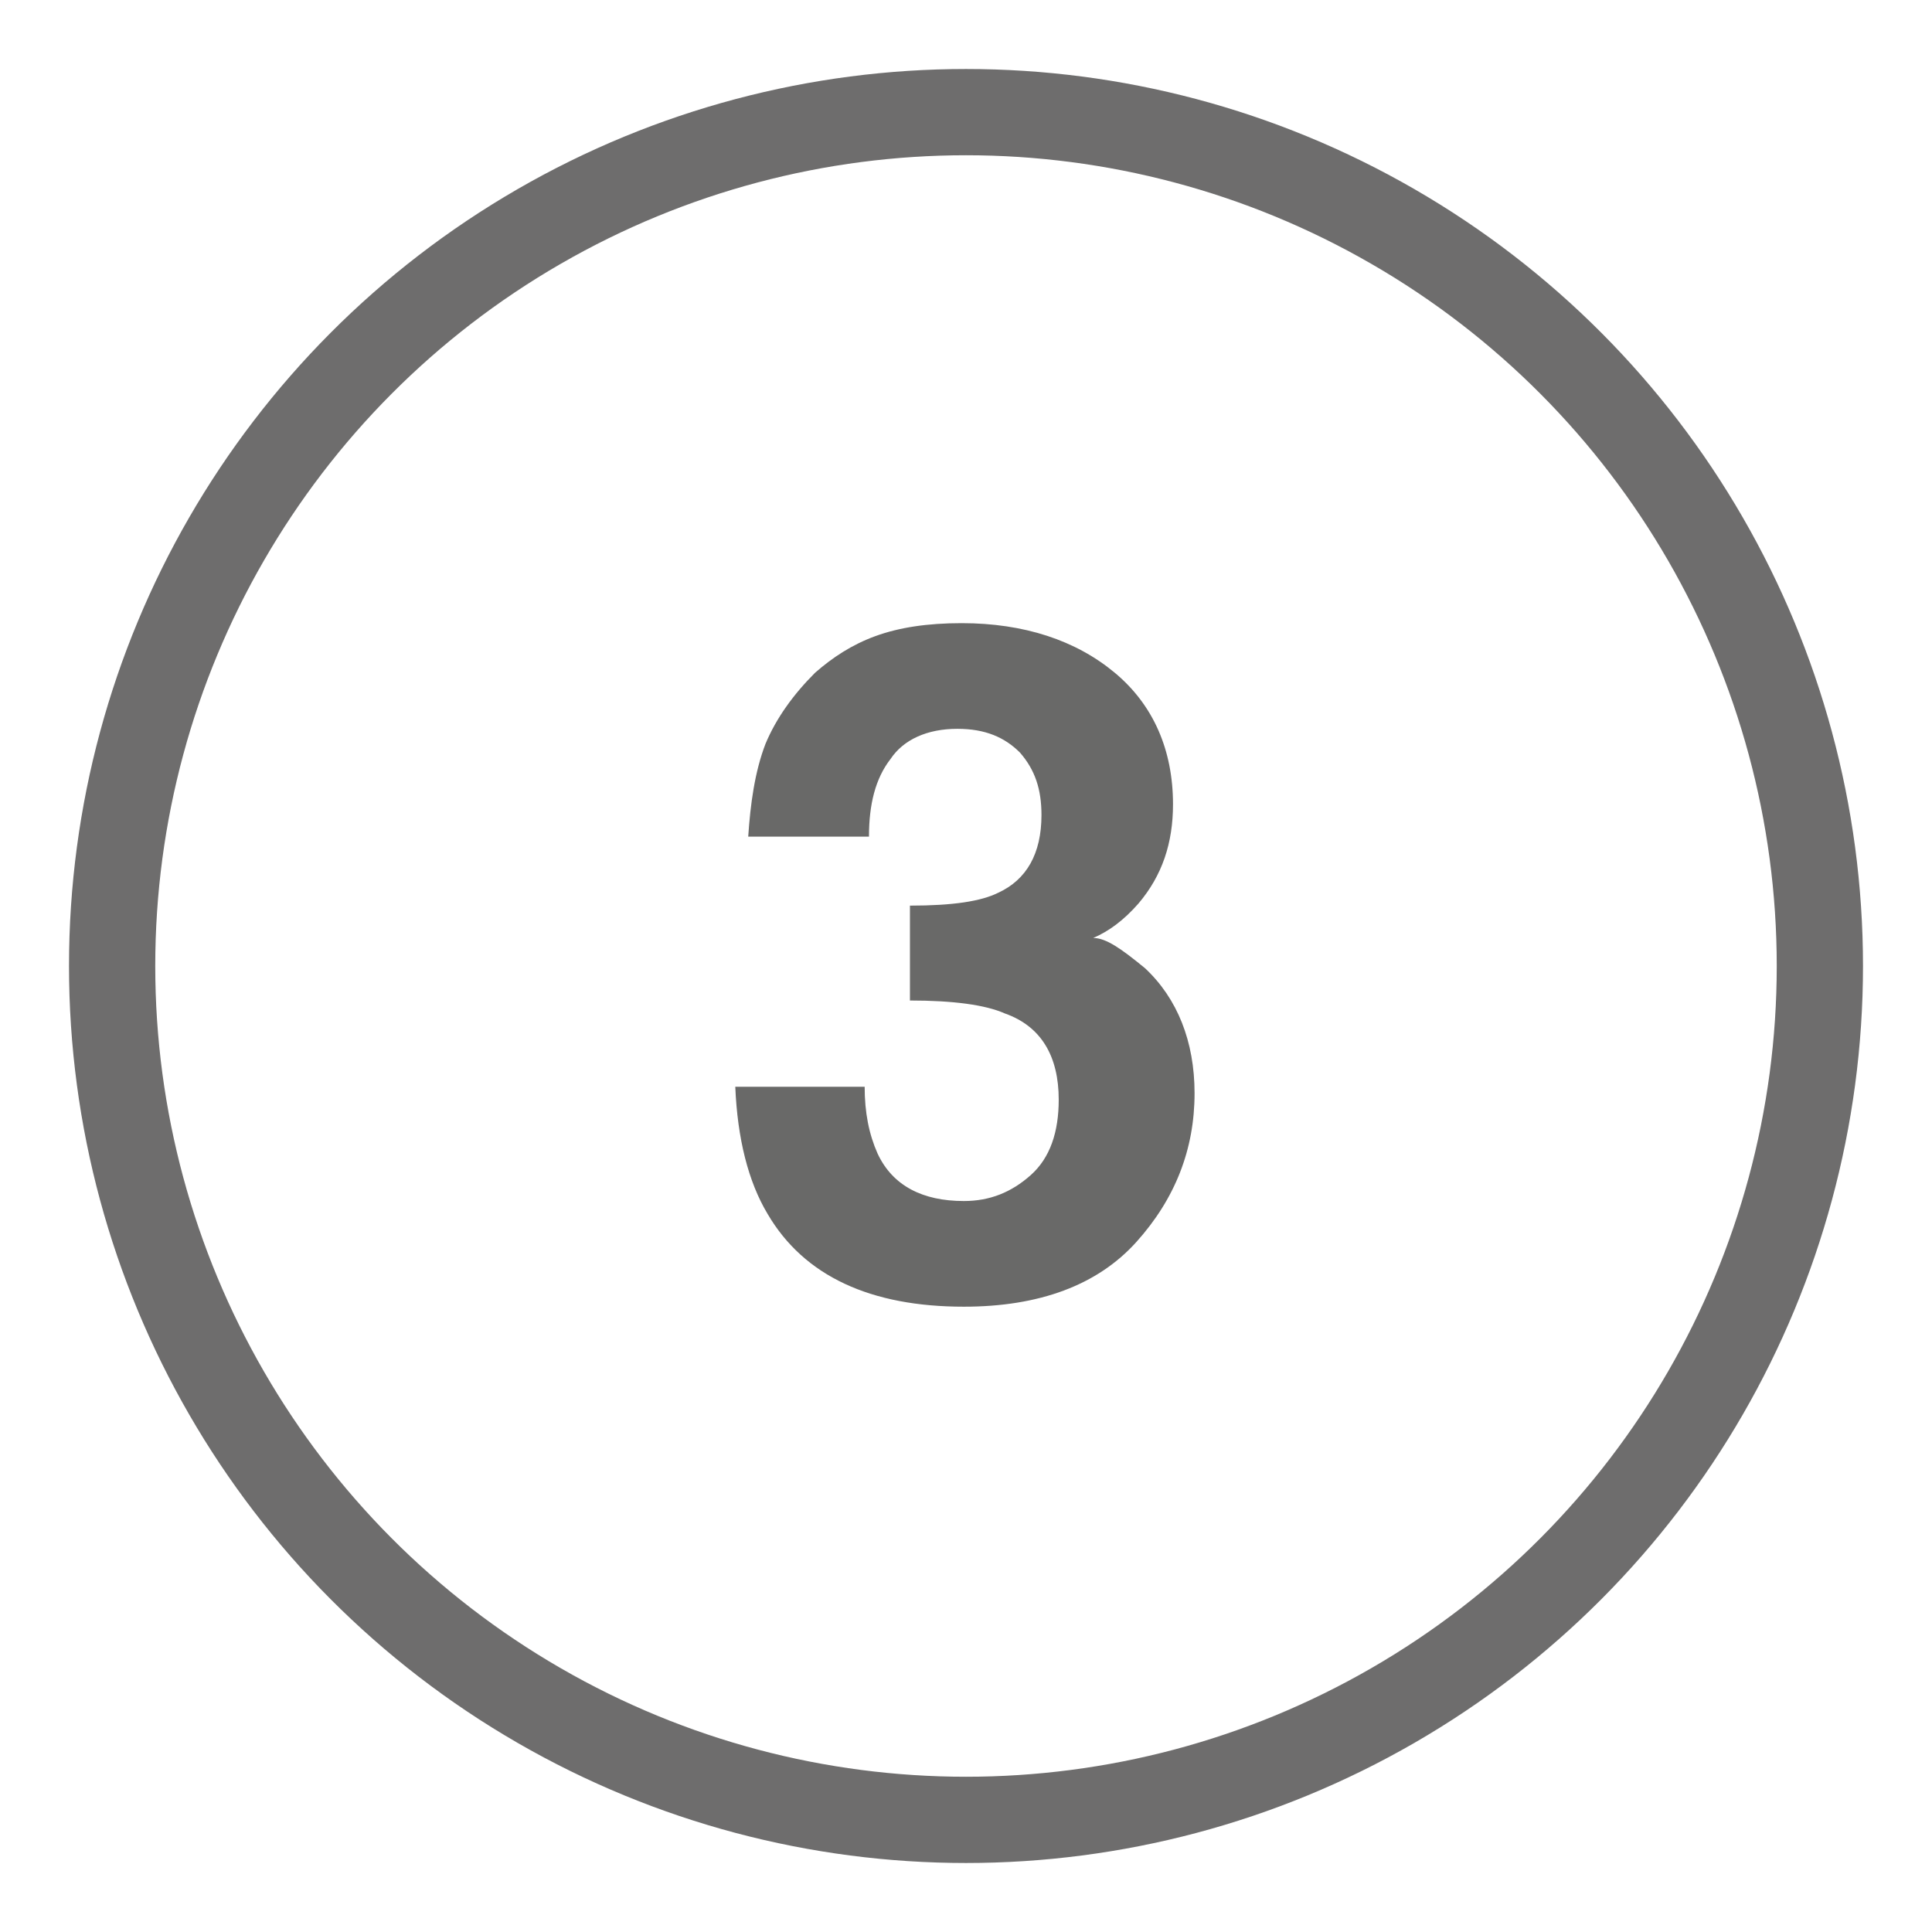
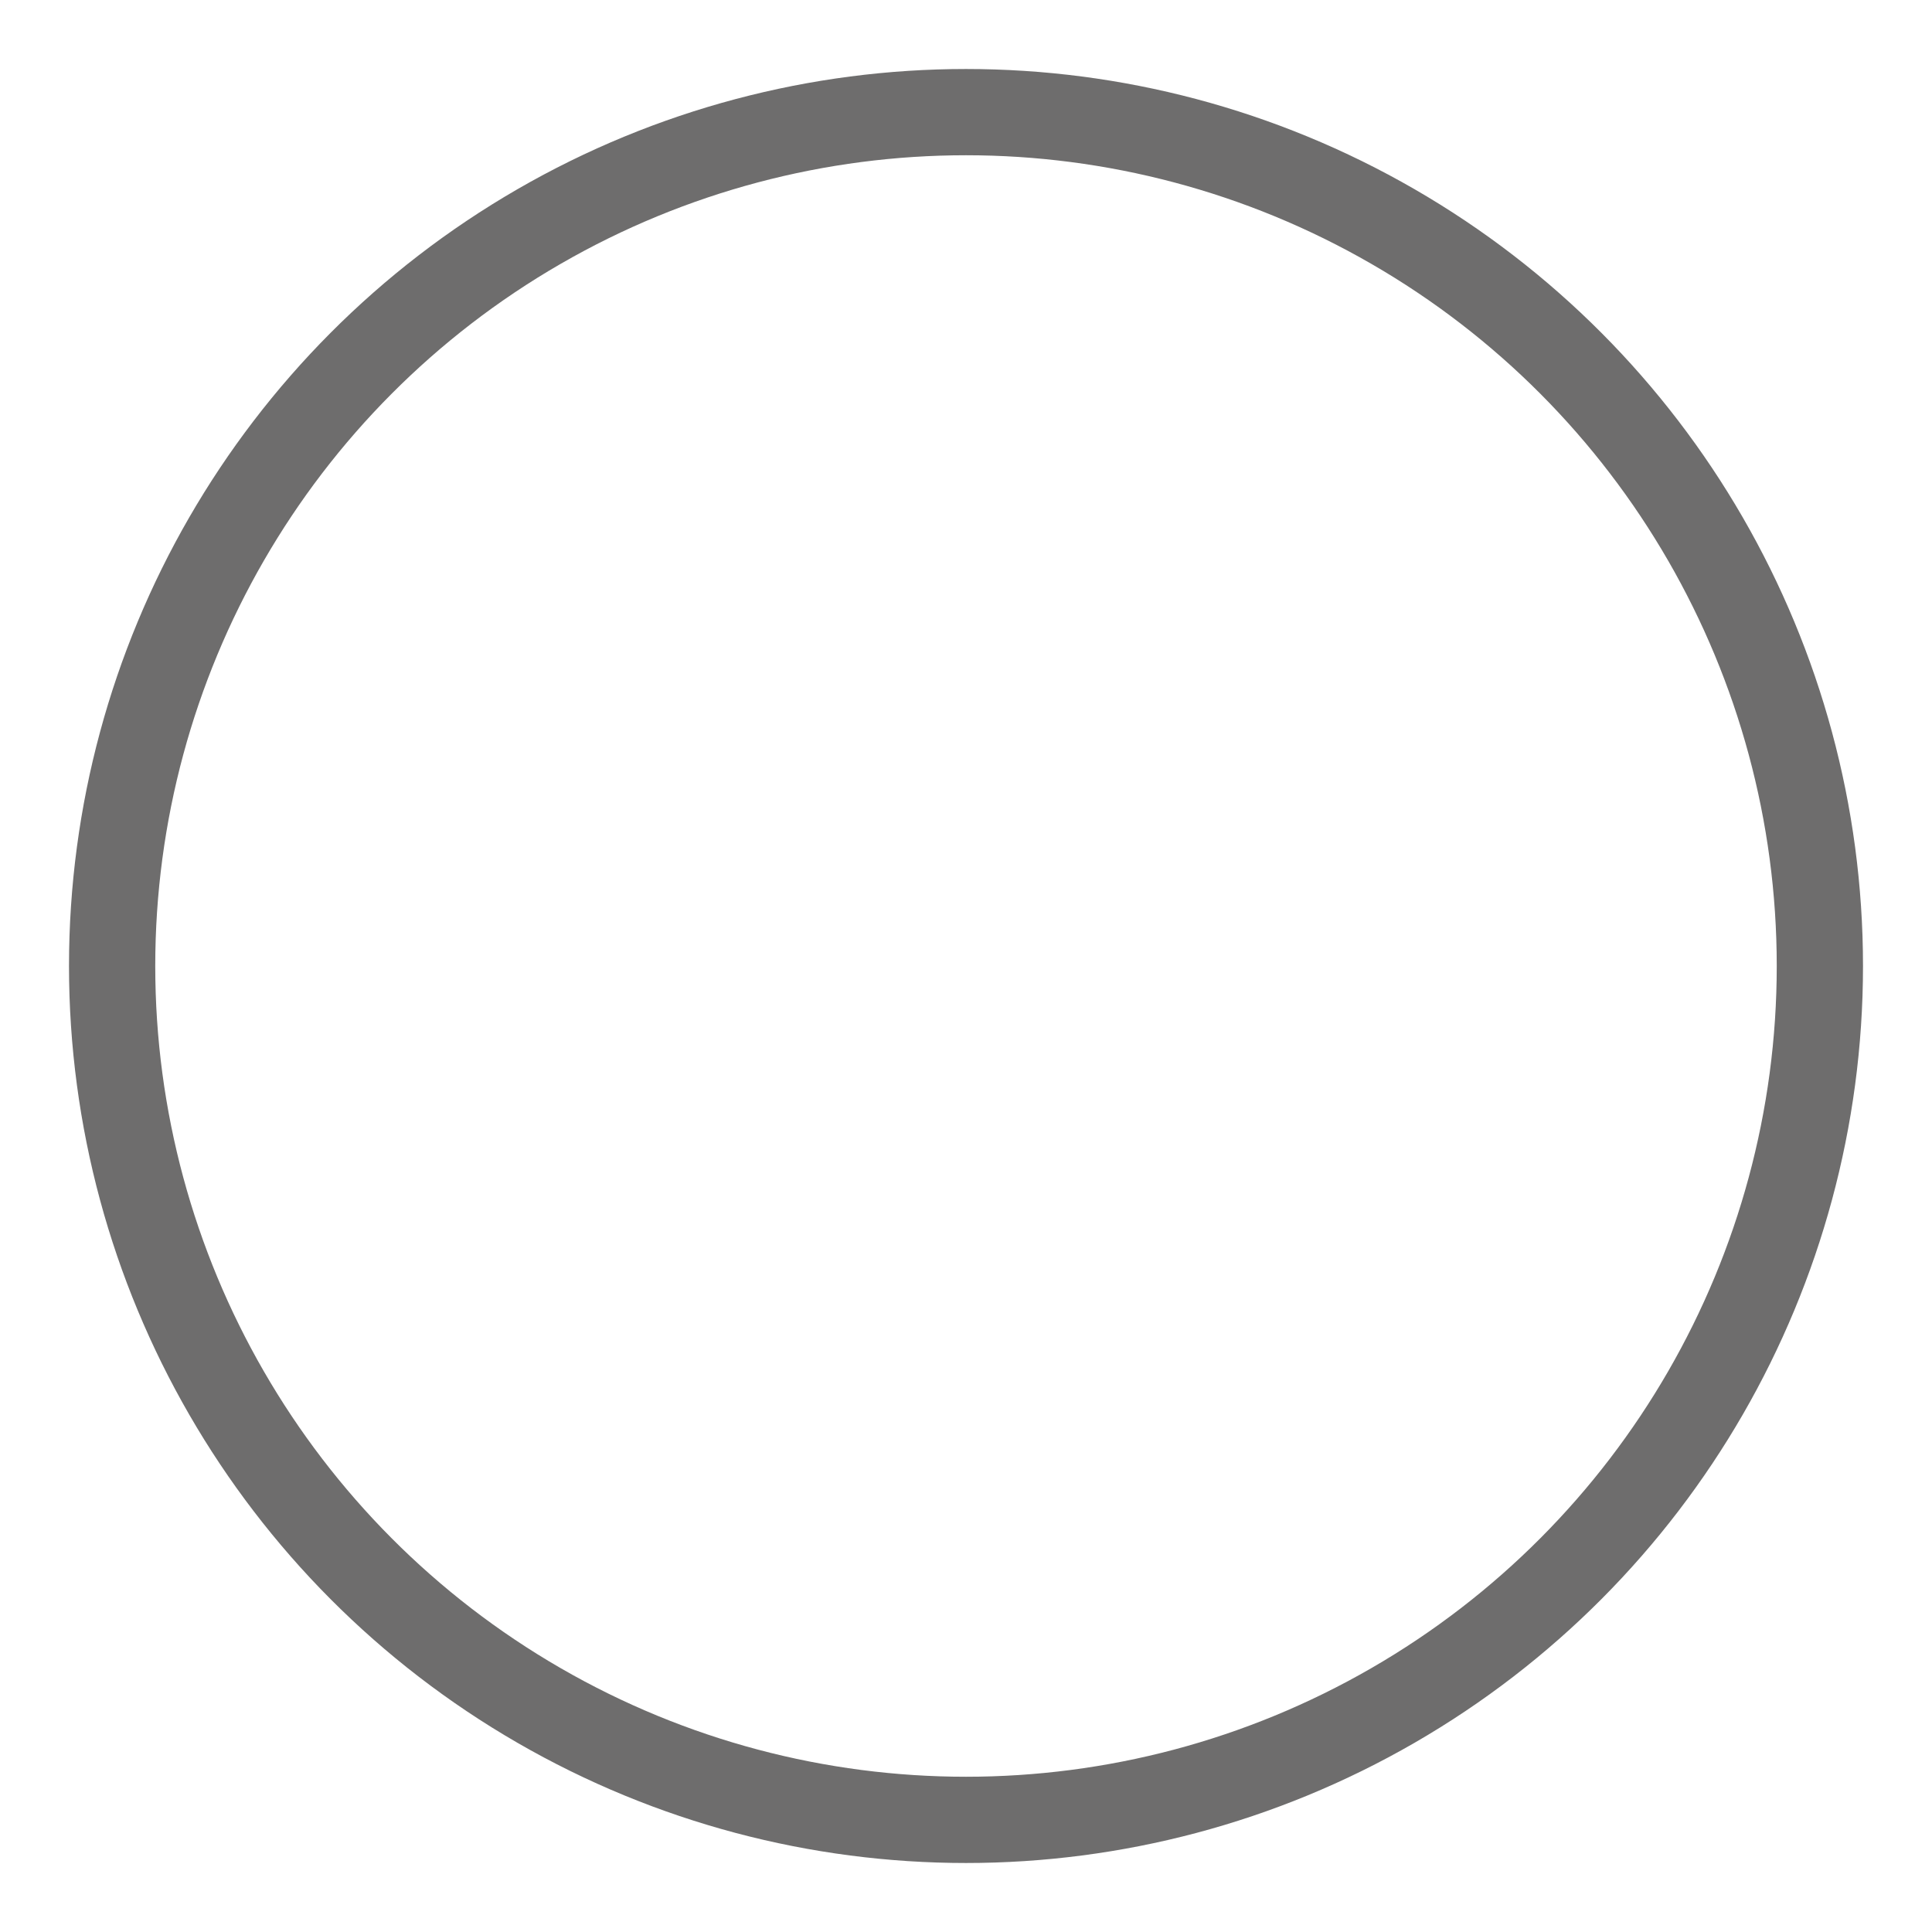
<svg xmlns="http://www.w3.org/2000/svg" version="1.1" id="Capa_1" x="0px" y="0px" viewBox="0 0 89.6 89.6" style="enable-background:new 0 0 89.6 89.6;" xml:space="preserve">
  <style type="text/css">
	.st0{fill:none;stroke:#6E6D6D;stroke-width:4;stroke-miterlimit:10;}
	.st1{fill:#696968;}
</style>
  <circle class="st0" cx="44.8" cy="44.8" r="39.6" />
-   <path class="st1" d="M40.1,50.4c0,1.2,0.2,2.2,0.6,3.1c0.7,1.5,2.1,2.2,4,2.2c1.2,0,2.2-0.4,3.1-1.2s1.3-2,1.3-3.5  c0-2-0.8-3.4-2.5-4c-0.9-0.4-2.4-0.6-4.4-0.6V42c2,0,3.3-0.2,4.1-0.6c1.3-0.6,2-1.8,2-3.6c0-1.2-0.3-2.1-1-2.9  c-0.7-0.7-1.6-1.1-2.9-1.1c-1.4,0-2.5,0.5-3.1,1.4c-0.7,0.9-1,2.1-1,3.6h-5.6c0.1-1.5,0.3-3,0.8-4.3c0.5-1.2,1.3-2.3,2.3-3.3  c0.8-0.7,1.7-1.3,2.8-1.7s2.4-0.6,4-0.6c2.9,0,5.3,0.8,7.1,2.3c1.8,1.5,2.7,3.6,2.7,6.1c0,1.8-0.5,3.3-1.6,4.6  c-0.7,0.8-1.4,1.3-2.1,1.6c0.6,0,1.3,0.5,2.4,1.4c1.5,1.4,2.3,3.4,2.3,5.8c0,2.6-0.9,4.9-2.7,6.9c-1.8,2-4.5,3-8,3  c-4.3,0-7.4-1.4-9.1-4.3c-0.9-1.5-1.4-3.5-1.5-5.9H40.1z" />
</svg>